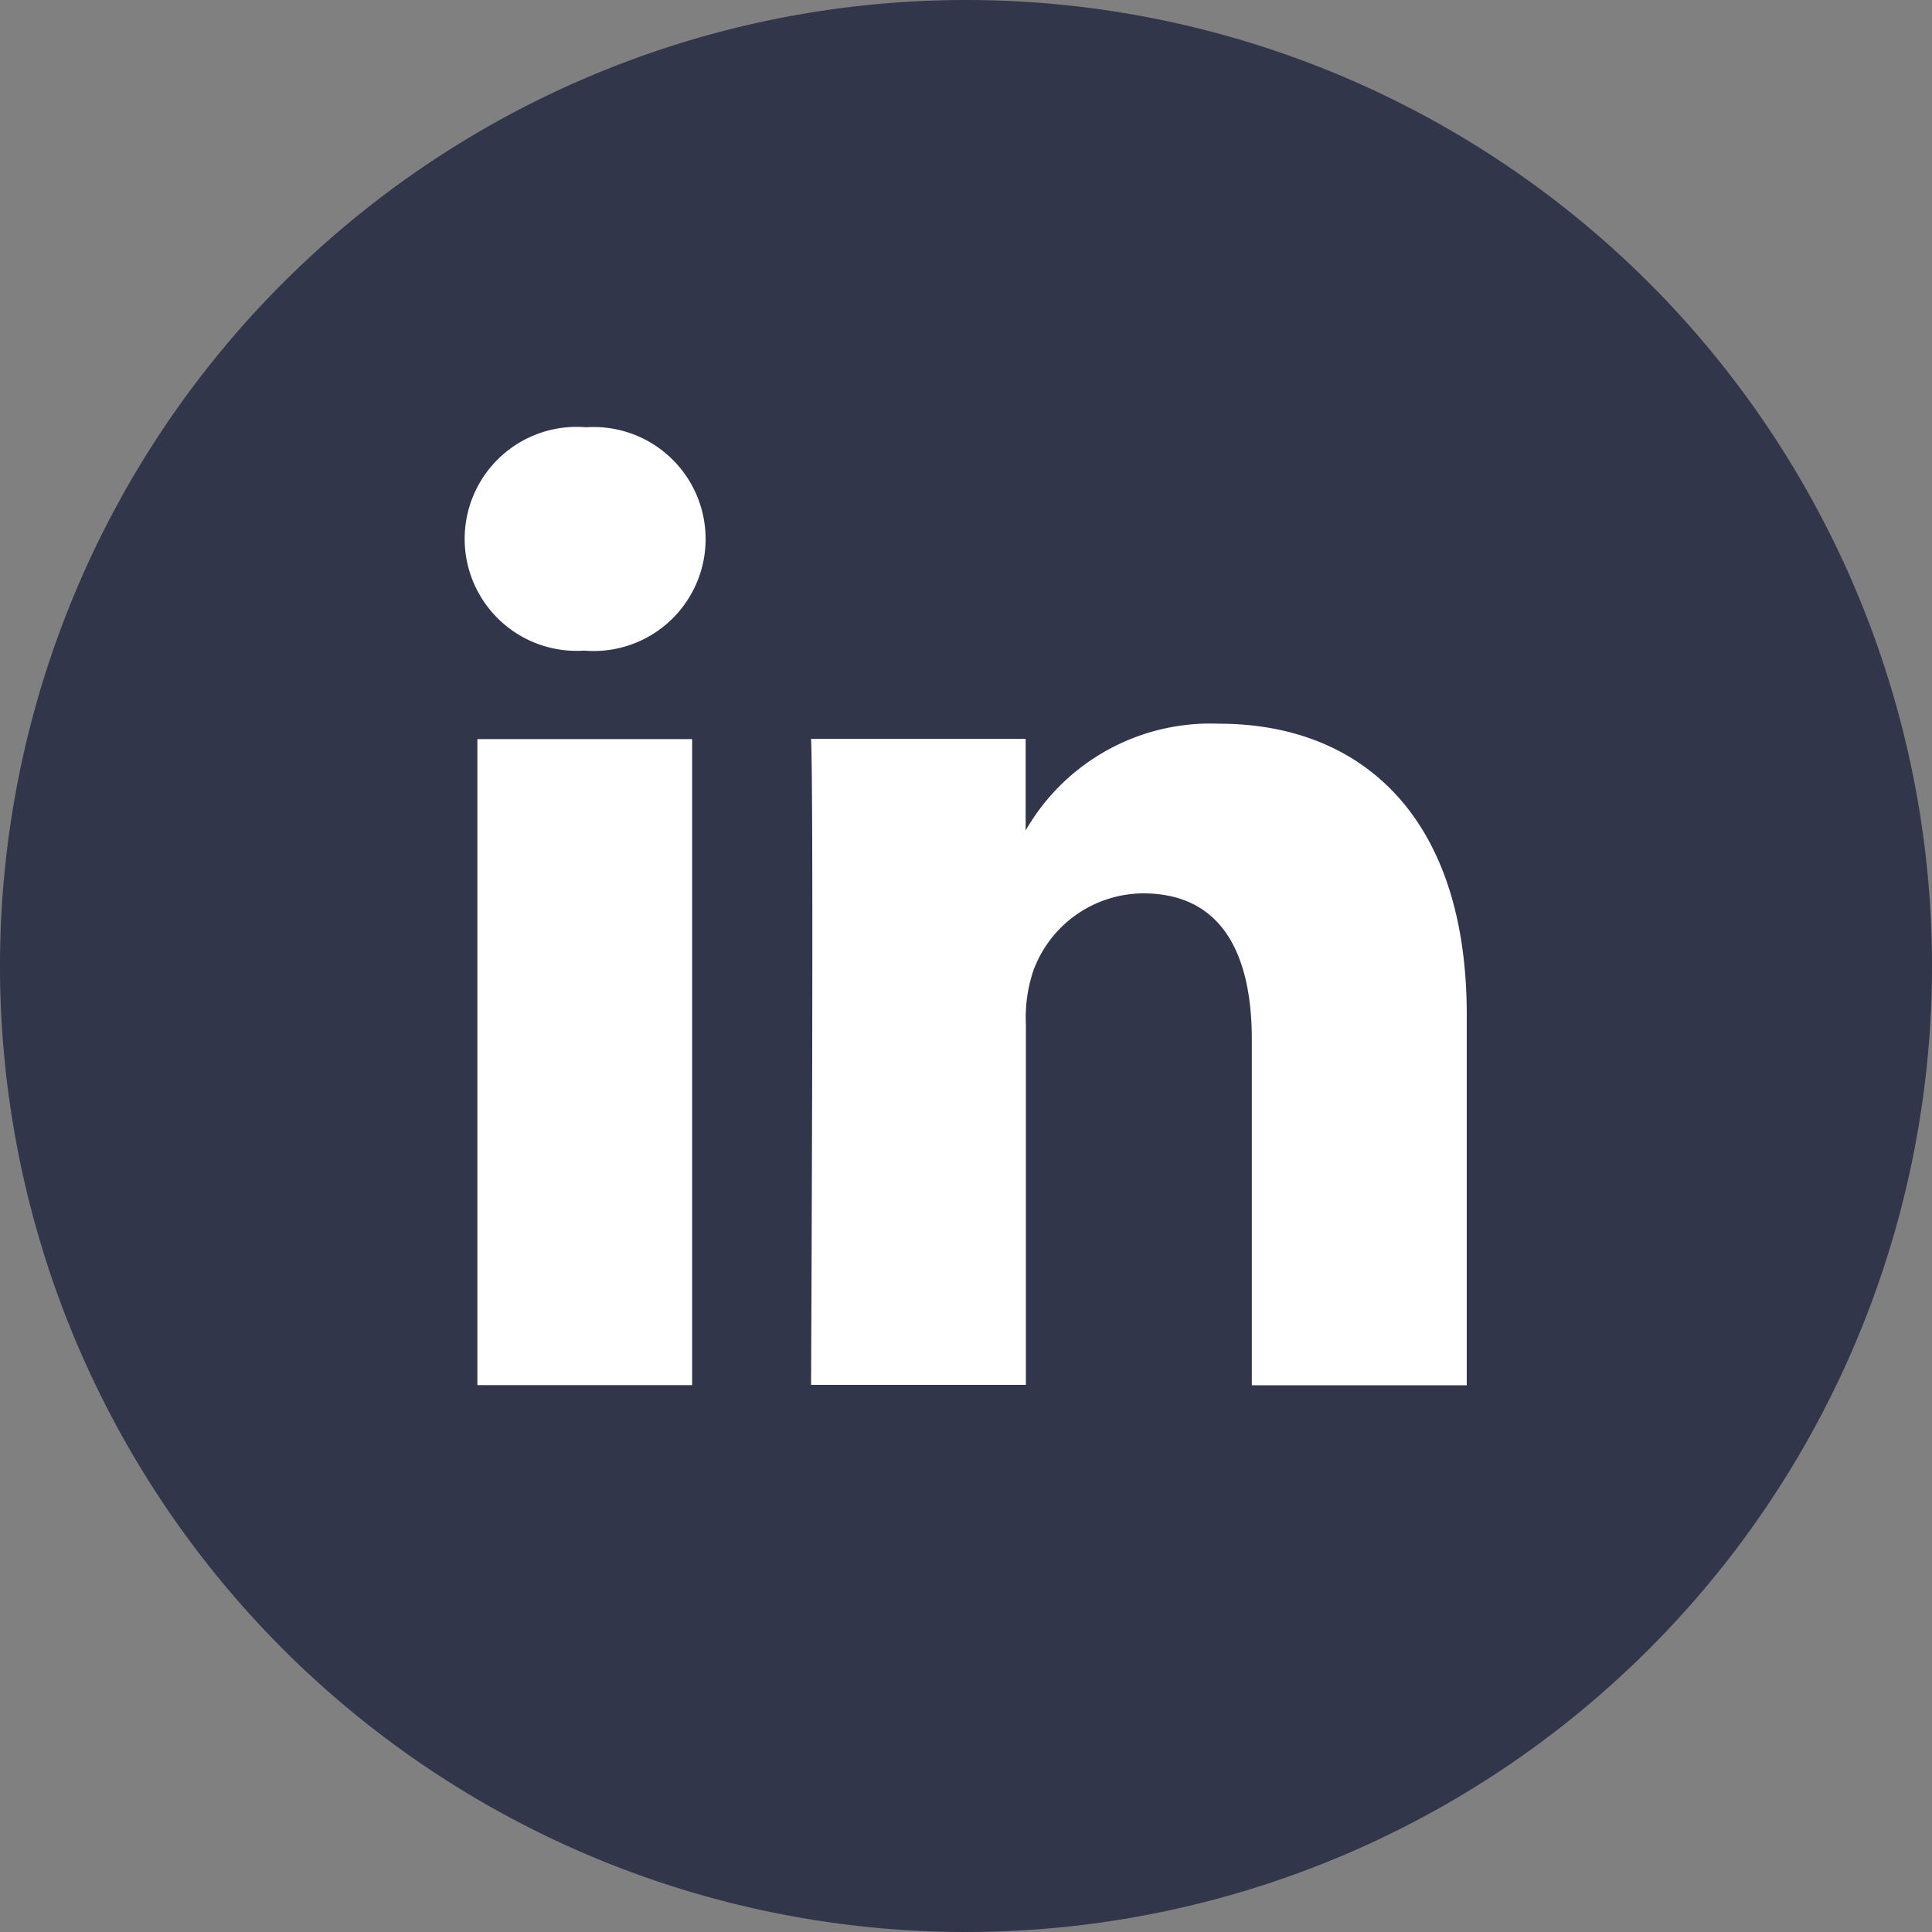
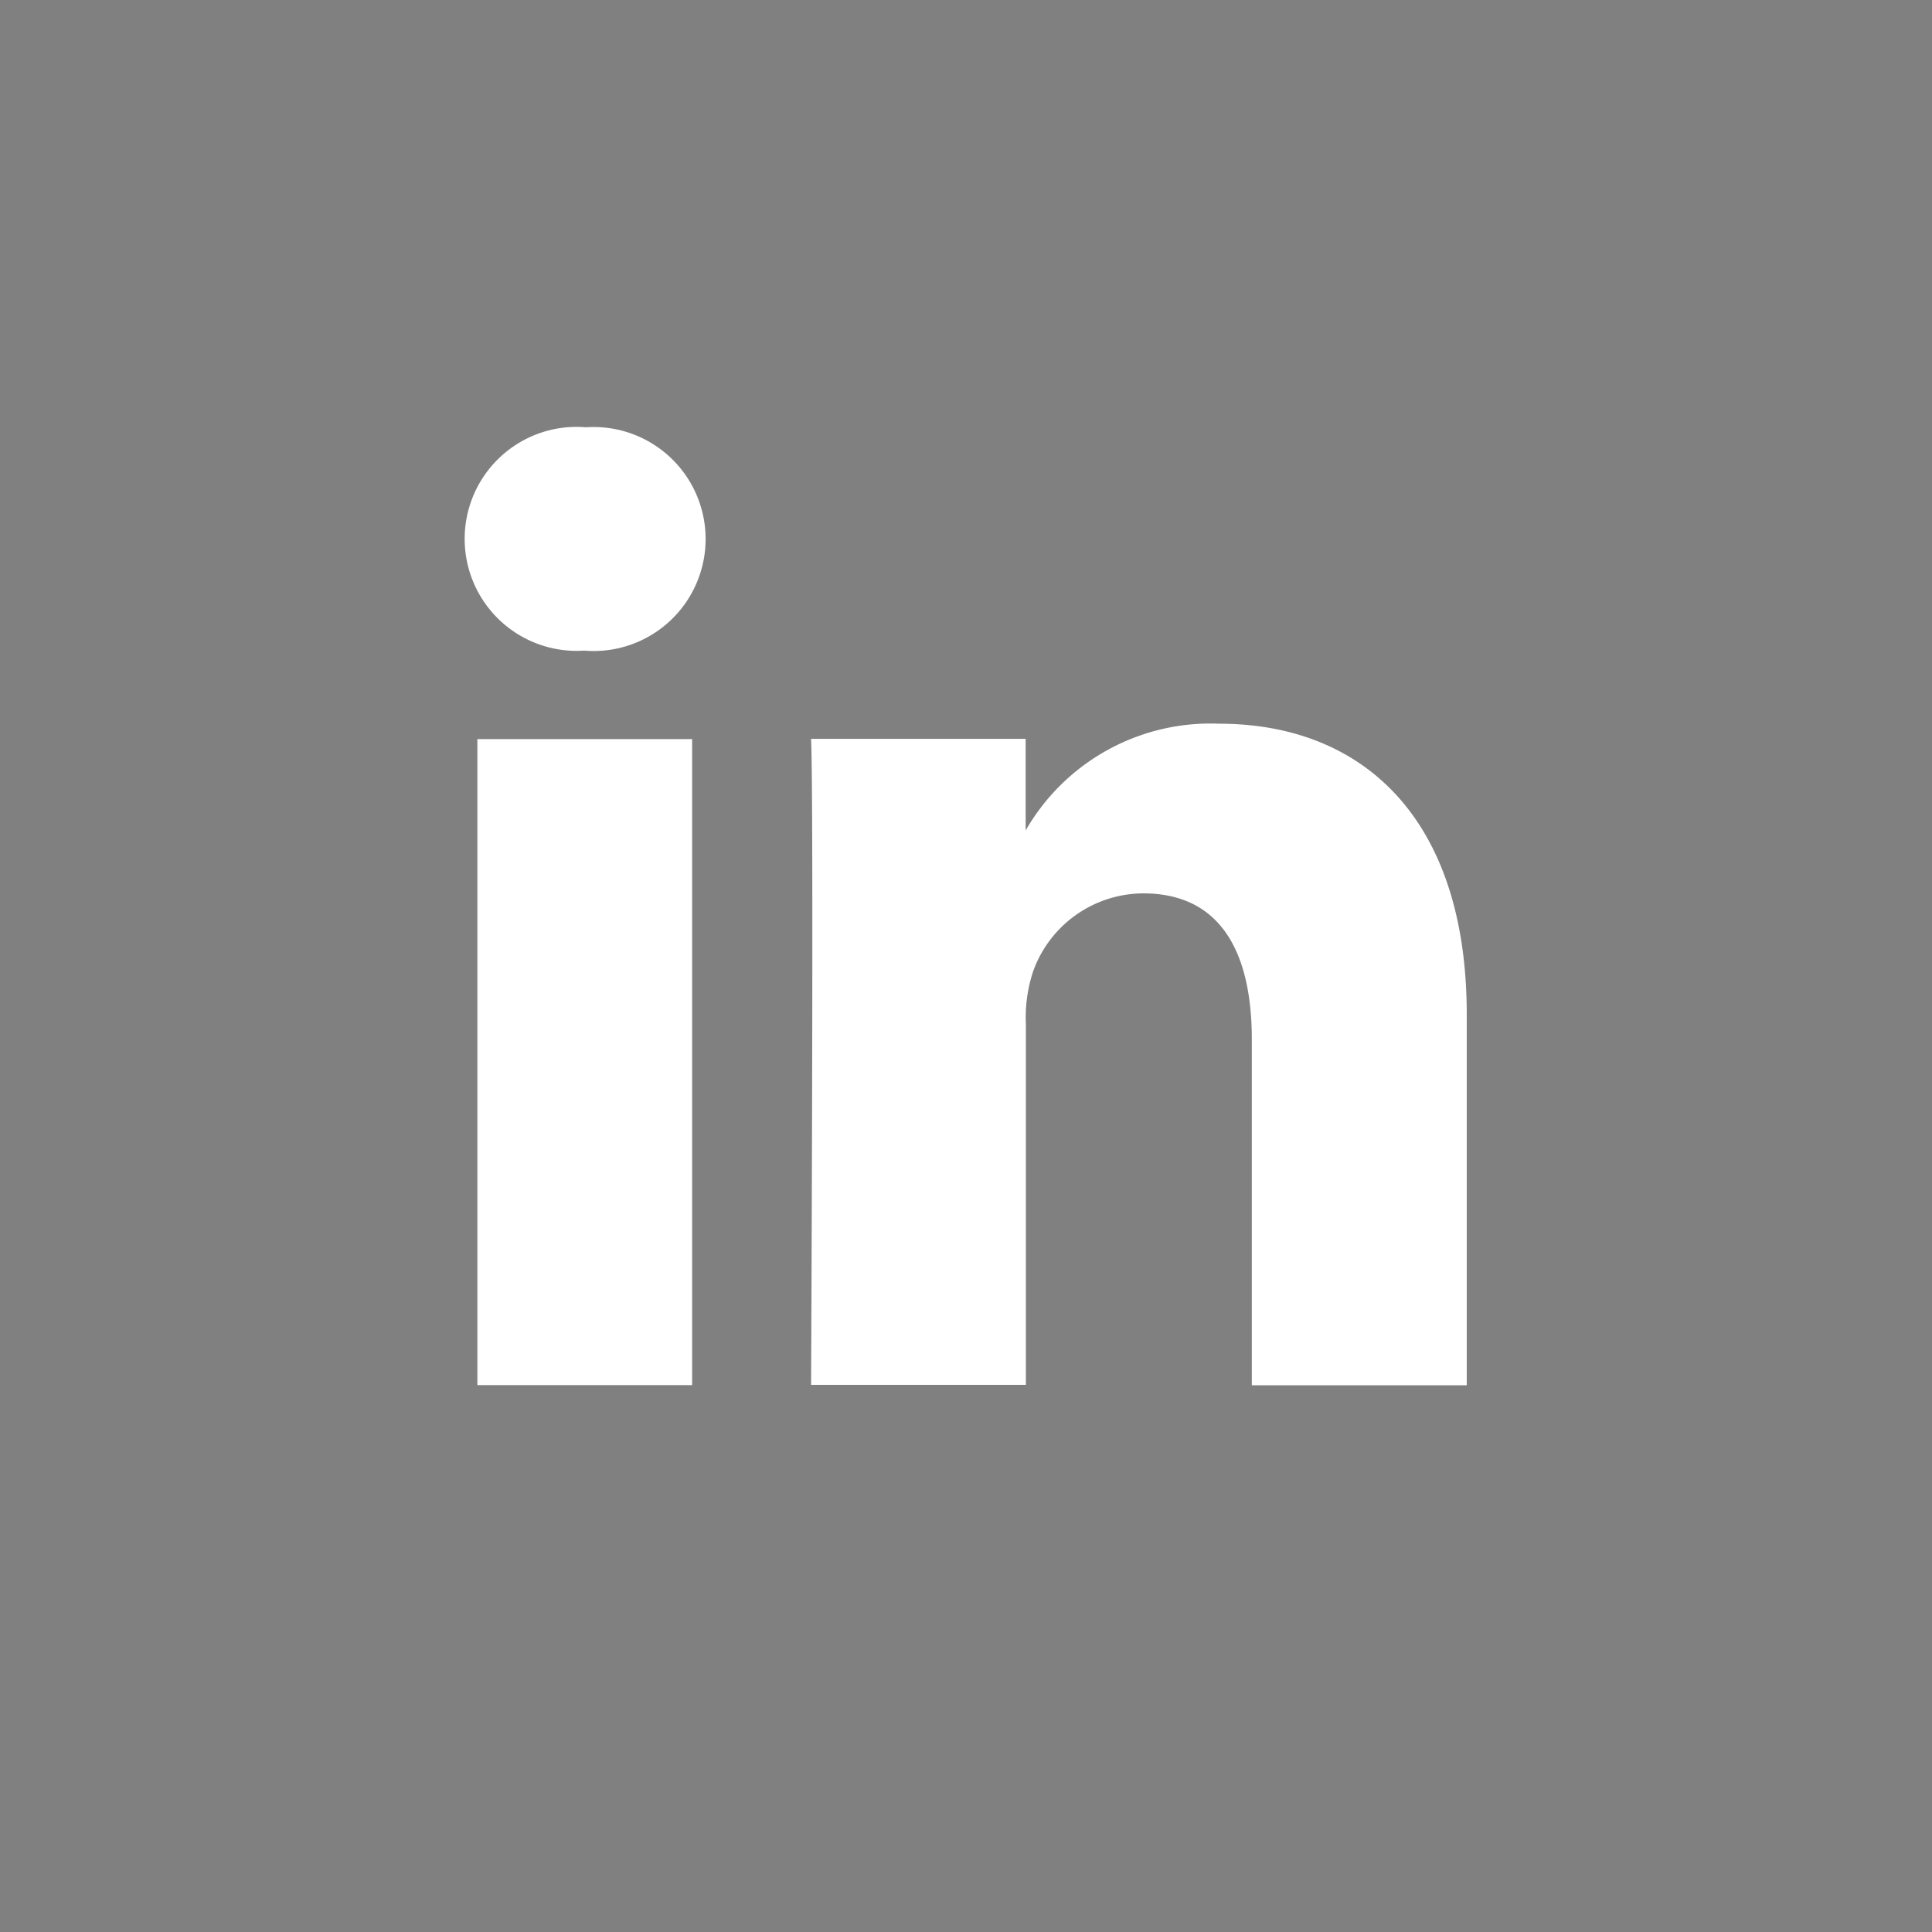
<svg xmlns="http://www.w3.org/2000/svg" width="32" height="32">
  <rect width="100%" height="100%" fill="#808080" stroke="none" />
-   <path data-name="Path 7462" d="M16 0a16 16 0 1016 16A16 16 0 0016 0z" fill="#32364b" />
-   <path data-name="Path 7463" d="M24.294 22.942v-6.137c0-3.288-1.755-4.818-4.1-4.818a3.529 3.529 0 00-3.206 1.768v-1.517h-3.554c.047 1.005 0 10.7 0 10.7h3.558v-5.974a2.431 2.431 0 01.117-.867 1.947 1.947 0 011.825-1.3c1.288 0 1.8.981 1.8 2.42v5.727h3.557zM9.685 10.777a1.855 1.855 0 10.023-3.7 1.855 1.855 0 10-.045 3.7zm1.779 12.165v-10.7H7.907v10.7h3.557z" fill="#fff" />
+   <path data-name="Path 7463" d="M24.294 22.942v-6.137c0-3.288-1.755-4.818-4.1-4.818a3.529 3.529 0 00-3.206 1.768v-1.517h-3.554c.047 1.005 0 10.7 0 10.7h3.558v-5.974a2.431 2.431 0 01.117-.867 1.947 1.947 0 011.825-1.3c1.288 0 1.8.981 1.8 2.42v5.727h3.557M9.685 10.777a1.855 1.855 0 10.023-3.7 1.855 1.855 0 10-.045 3.7zm1.779 12.165v-10.7H7.907v10.7h3.557z" fill="#fff" />
</svg>